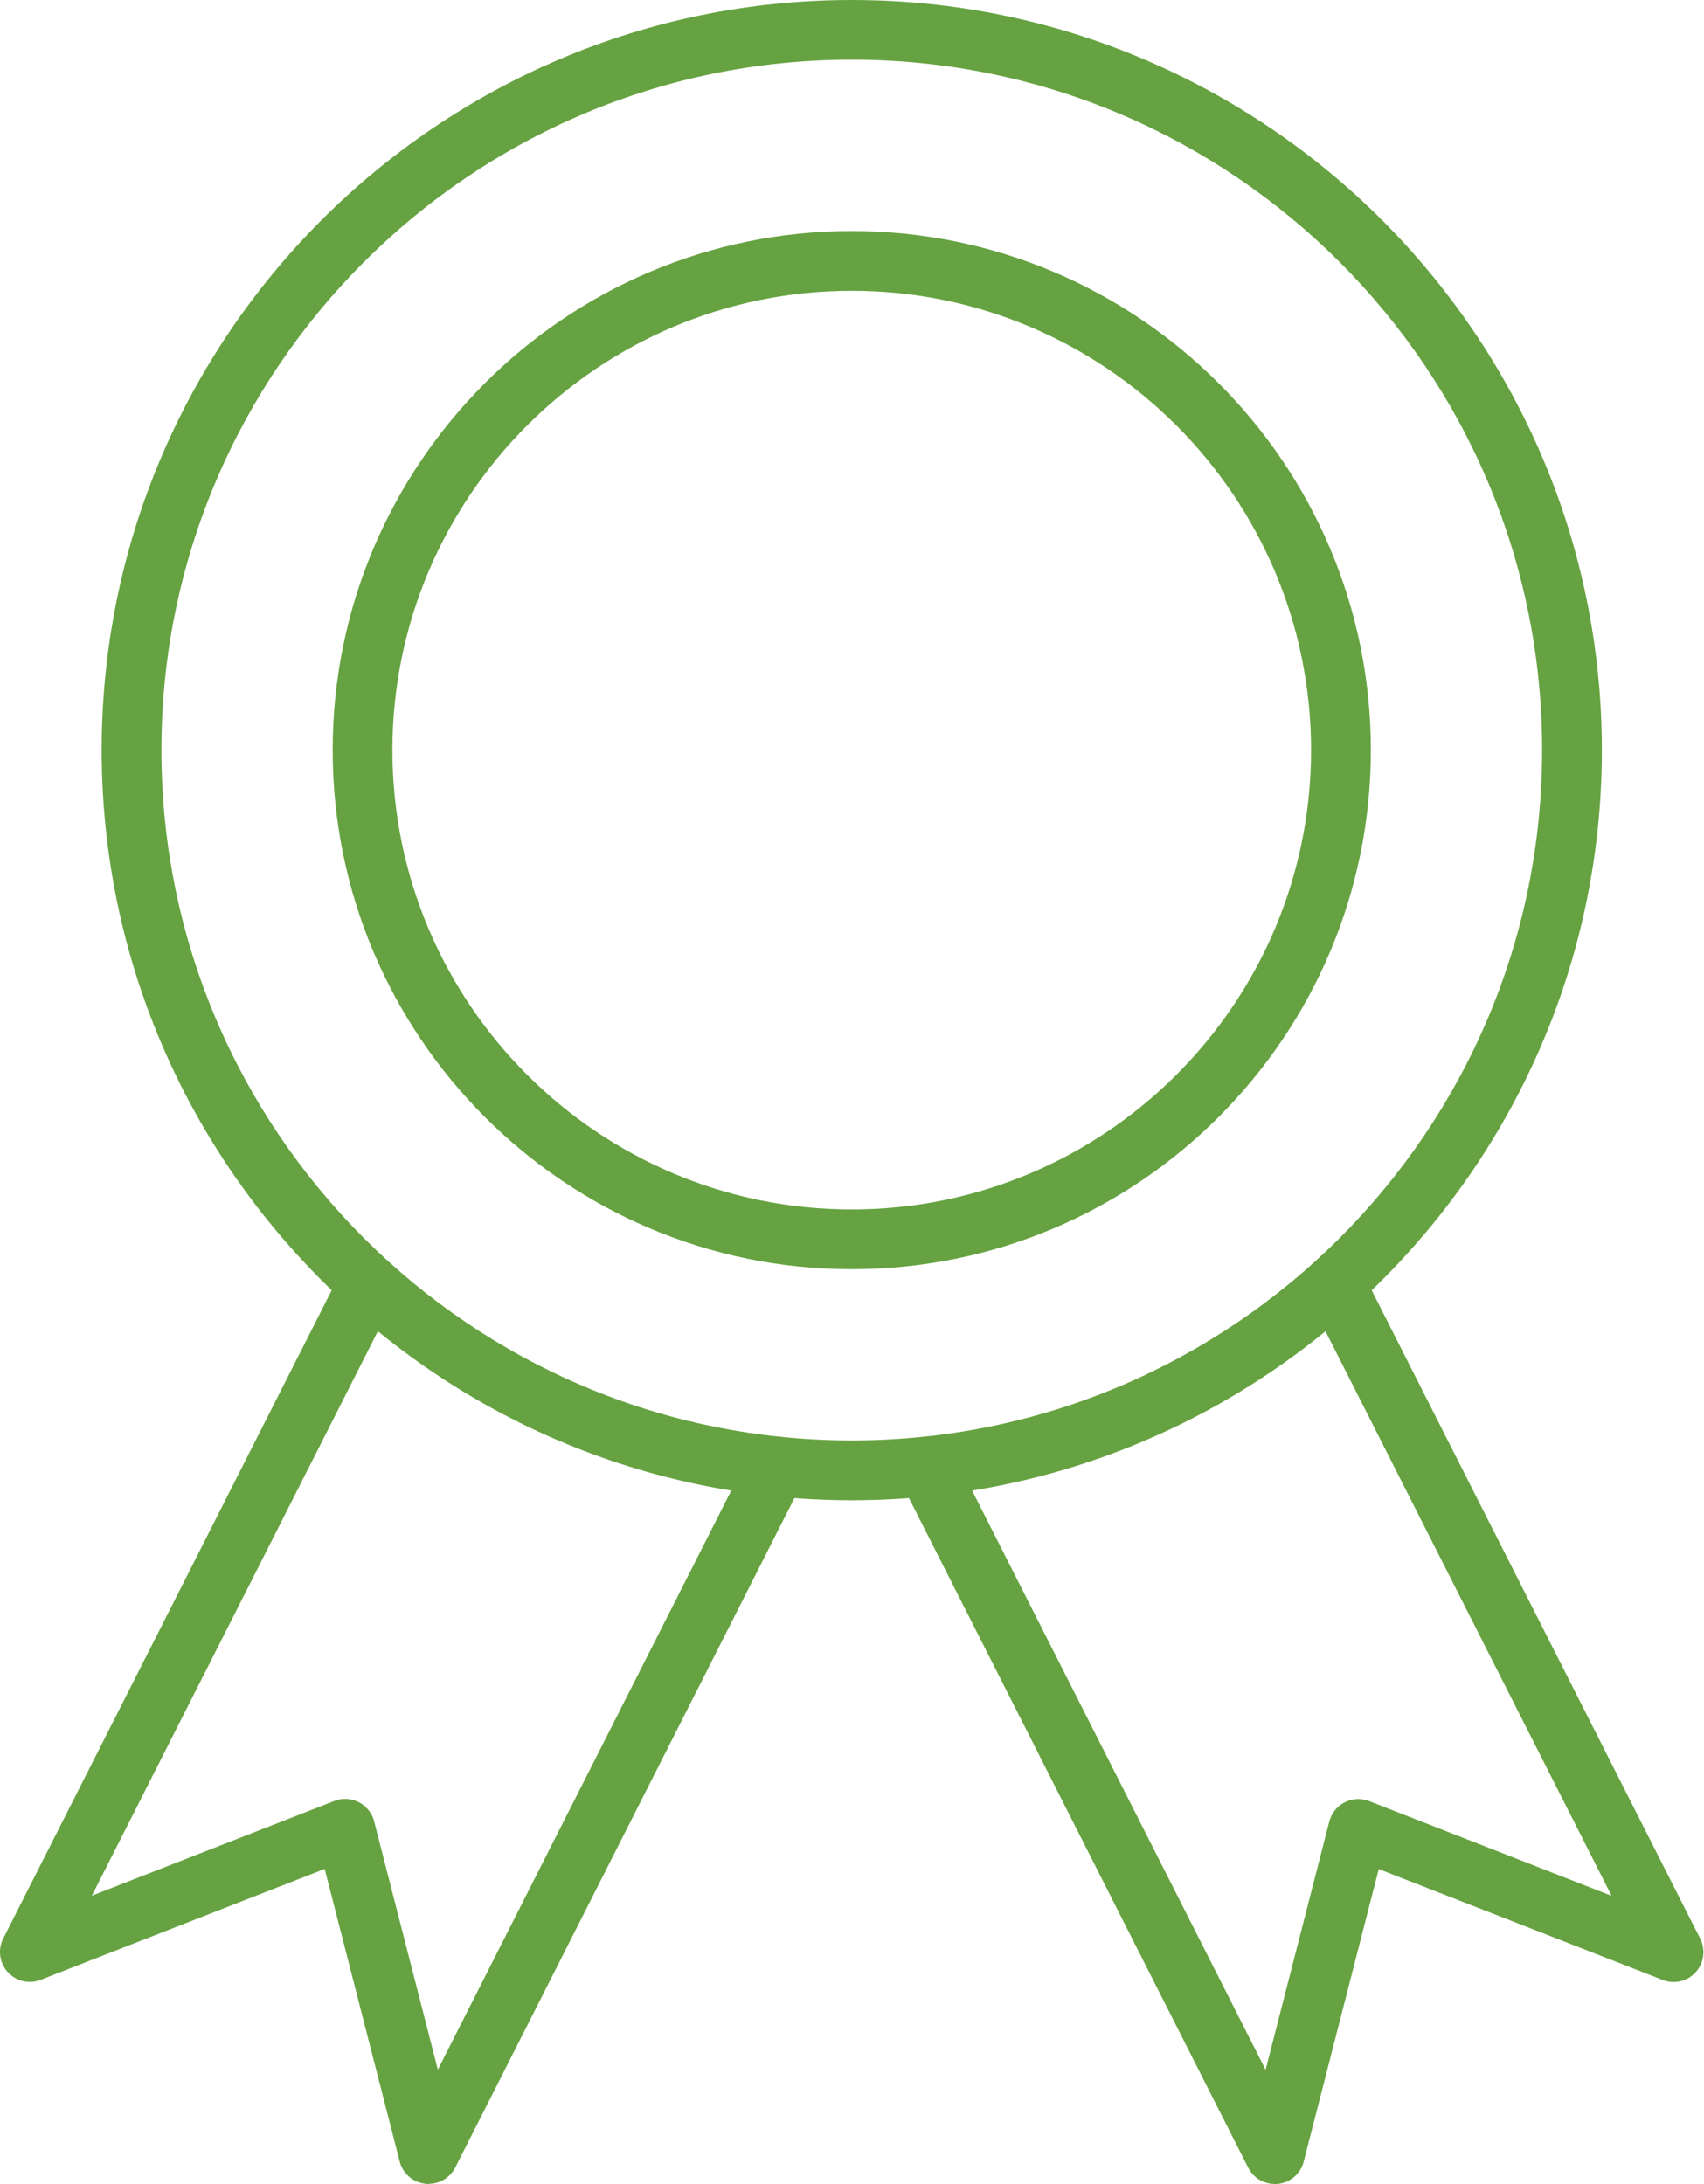
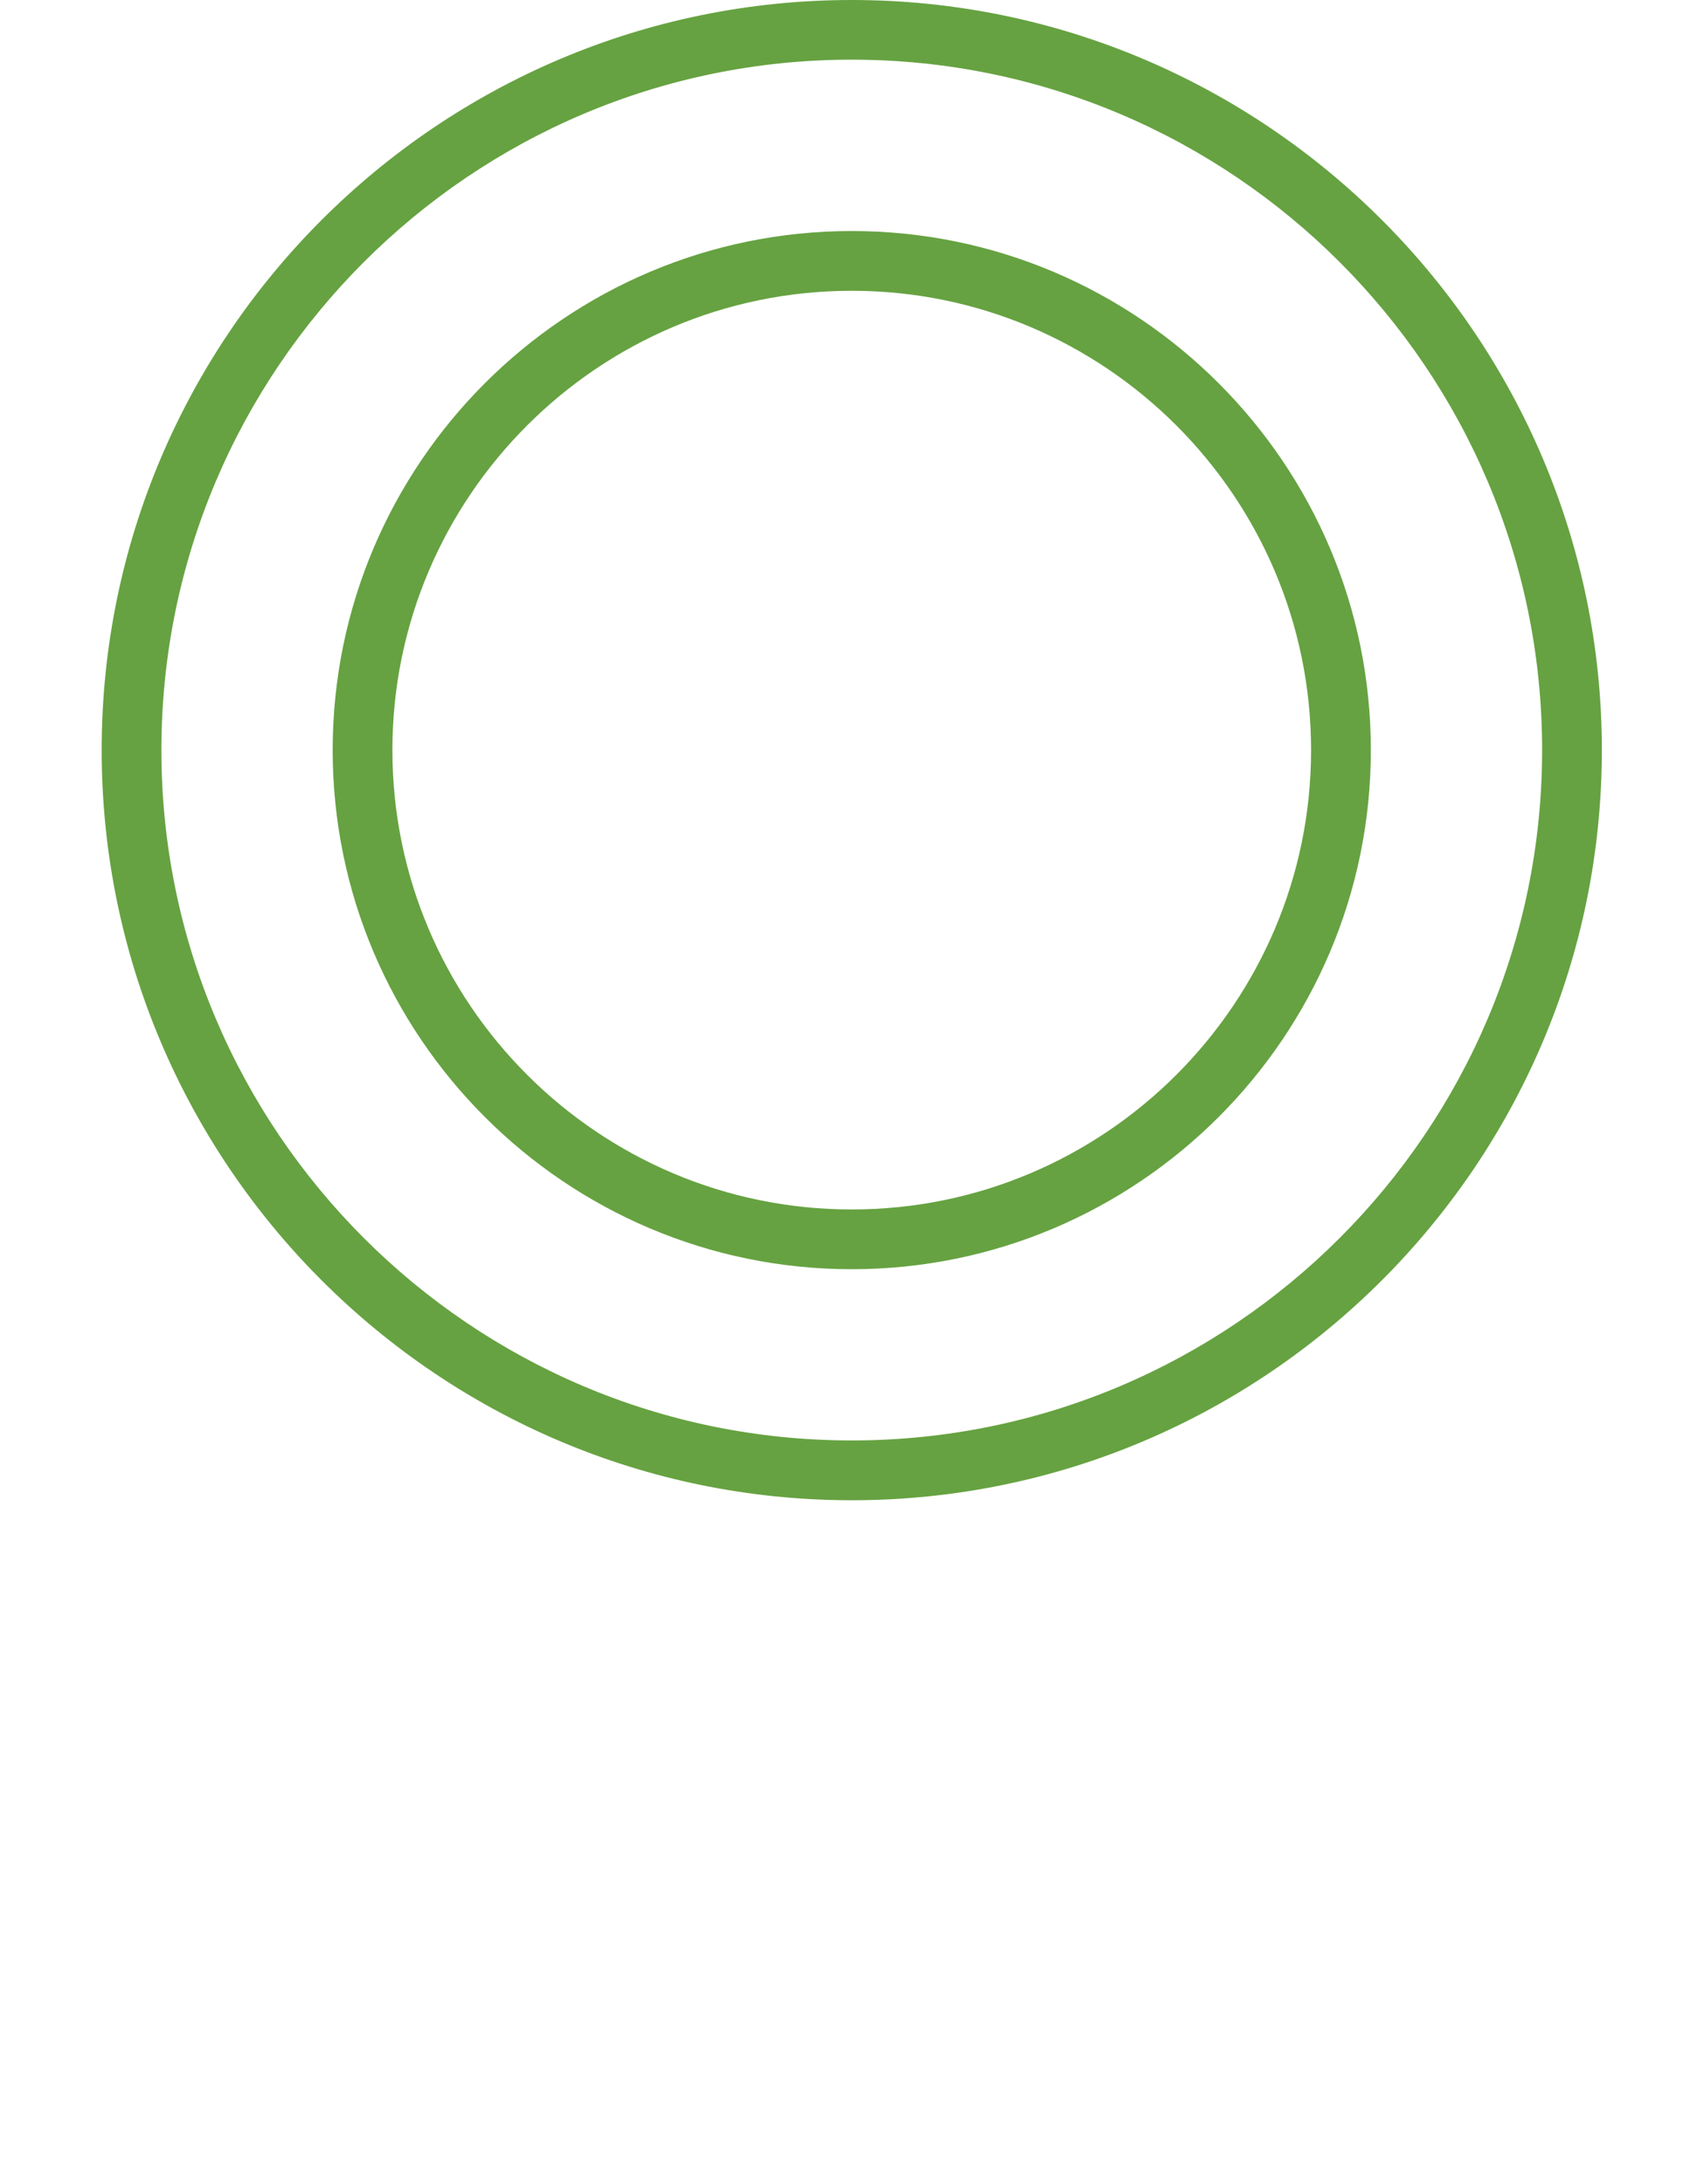
<svg xmlns="http://www.w3.org/2000/svg" width="39" height="50" viewBox="0 0 39 50" fill="none">
-   <path d="M9.811 49.997C9.785 49.997 9.761 49.997 9.736 49.992C9.452 49.962 9.218 49.758 9.148 49.483L7.431 42.785L0.932 45.324C0.668 45.428 0.369 45.358 0.178 45.147C-0.013 44.937 -0.055 44.632 0.074 44.378L7.821 29.085C7.991 28.747 8.404 28.613 8.739 28.784C9.077 28.954 9.21 29.366 9.04 29.702L2.102 43.398L7.652 41.229C7.835 41.157 8.039 41.169 8.213 41.258C8.386 41.347 8.515 41.506 8.563 41.696L10.021 47.381L17.172 33.264C17.342 32.926 17.755 32.793 18.09 32.963C18.428 33.133 18.561 33.546 18.391 33.882L10.42 49.62C10.302 49.85 10.065 49.994 9.811 49.994V49.997Z" fill="#66A241" />
-   <path d="M29.176 49.997C28.922 49.997 28.684 49.854 28.567 49.623L20.596 33.885C20.425 33.547 20.559 33.136 20.896 32.966C21.234 32.796 21.645 32.929 21.815 33.267L28.966 47.384L30.424 41.699C30.474 41.509 30.601 41.35 30.774 41.261C30.948 41.172 31.153 41.161 31.335 41.232L36.885 43.401L29.947 29.706C29.776 29.368 29.91 28.957 30.247 28.787C30.585 28.616 30.996 28.75 31.166 29.088L38.913 44.382C39.041 44.635 39 44.94 38.809 45.151C38.618 45.361 38.319 45.431 38.055 45.327L31.556 42.788L29.838 49.486C29.768 49.761 29.533 49.965 29.251 49.995C29.226 49.998 29.202 50 29.176 50V49.997Z" fill="#66A241" />
  <path d="M19.494 34.345C10.027 34.345 2.327 26.641 2.327 17.172C2.327 7.704 10.029 0 19.494 0C28.96 0 36.662 7.704 36.662 17.172C36.662 26.641 28.96 34.345 19.494 34.345ZM19.494 1.366C10.781 1.366 3.694 8.456 3.694 17.171C3.694 25.886 10.781 32.976 19.494 32.976C28.207 32.976 35.295 25.886 35.295 17.171C35.295 8.456 28.207 1.366 19.494 1.366Z" fill="#66A241" />
  <path d="M19.494 29.056C12.943 29.056 7.614 23.726 7.614 17.172C7.614 10.619 12.943 5.289 19.494 5.289C26.046 5.289 31.375 10.619 31.375 17.172C31.375 23.726 26.046 29.056 19.494 29.056ZM19.494 6.657C13.697 6.657 8.981 11.374 8.981 17.172C8.981 22.971 13.697 27.688 19.494 27.688C25.291 27.688 30.007 22.971 30.007 17.172C30.007 11.374 25.291 6.657 19.494 6.657Z" fill="#66A241" />
</svg>